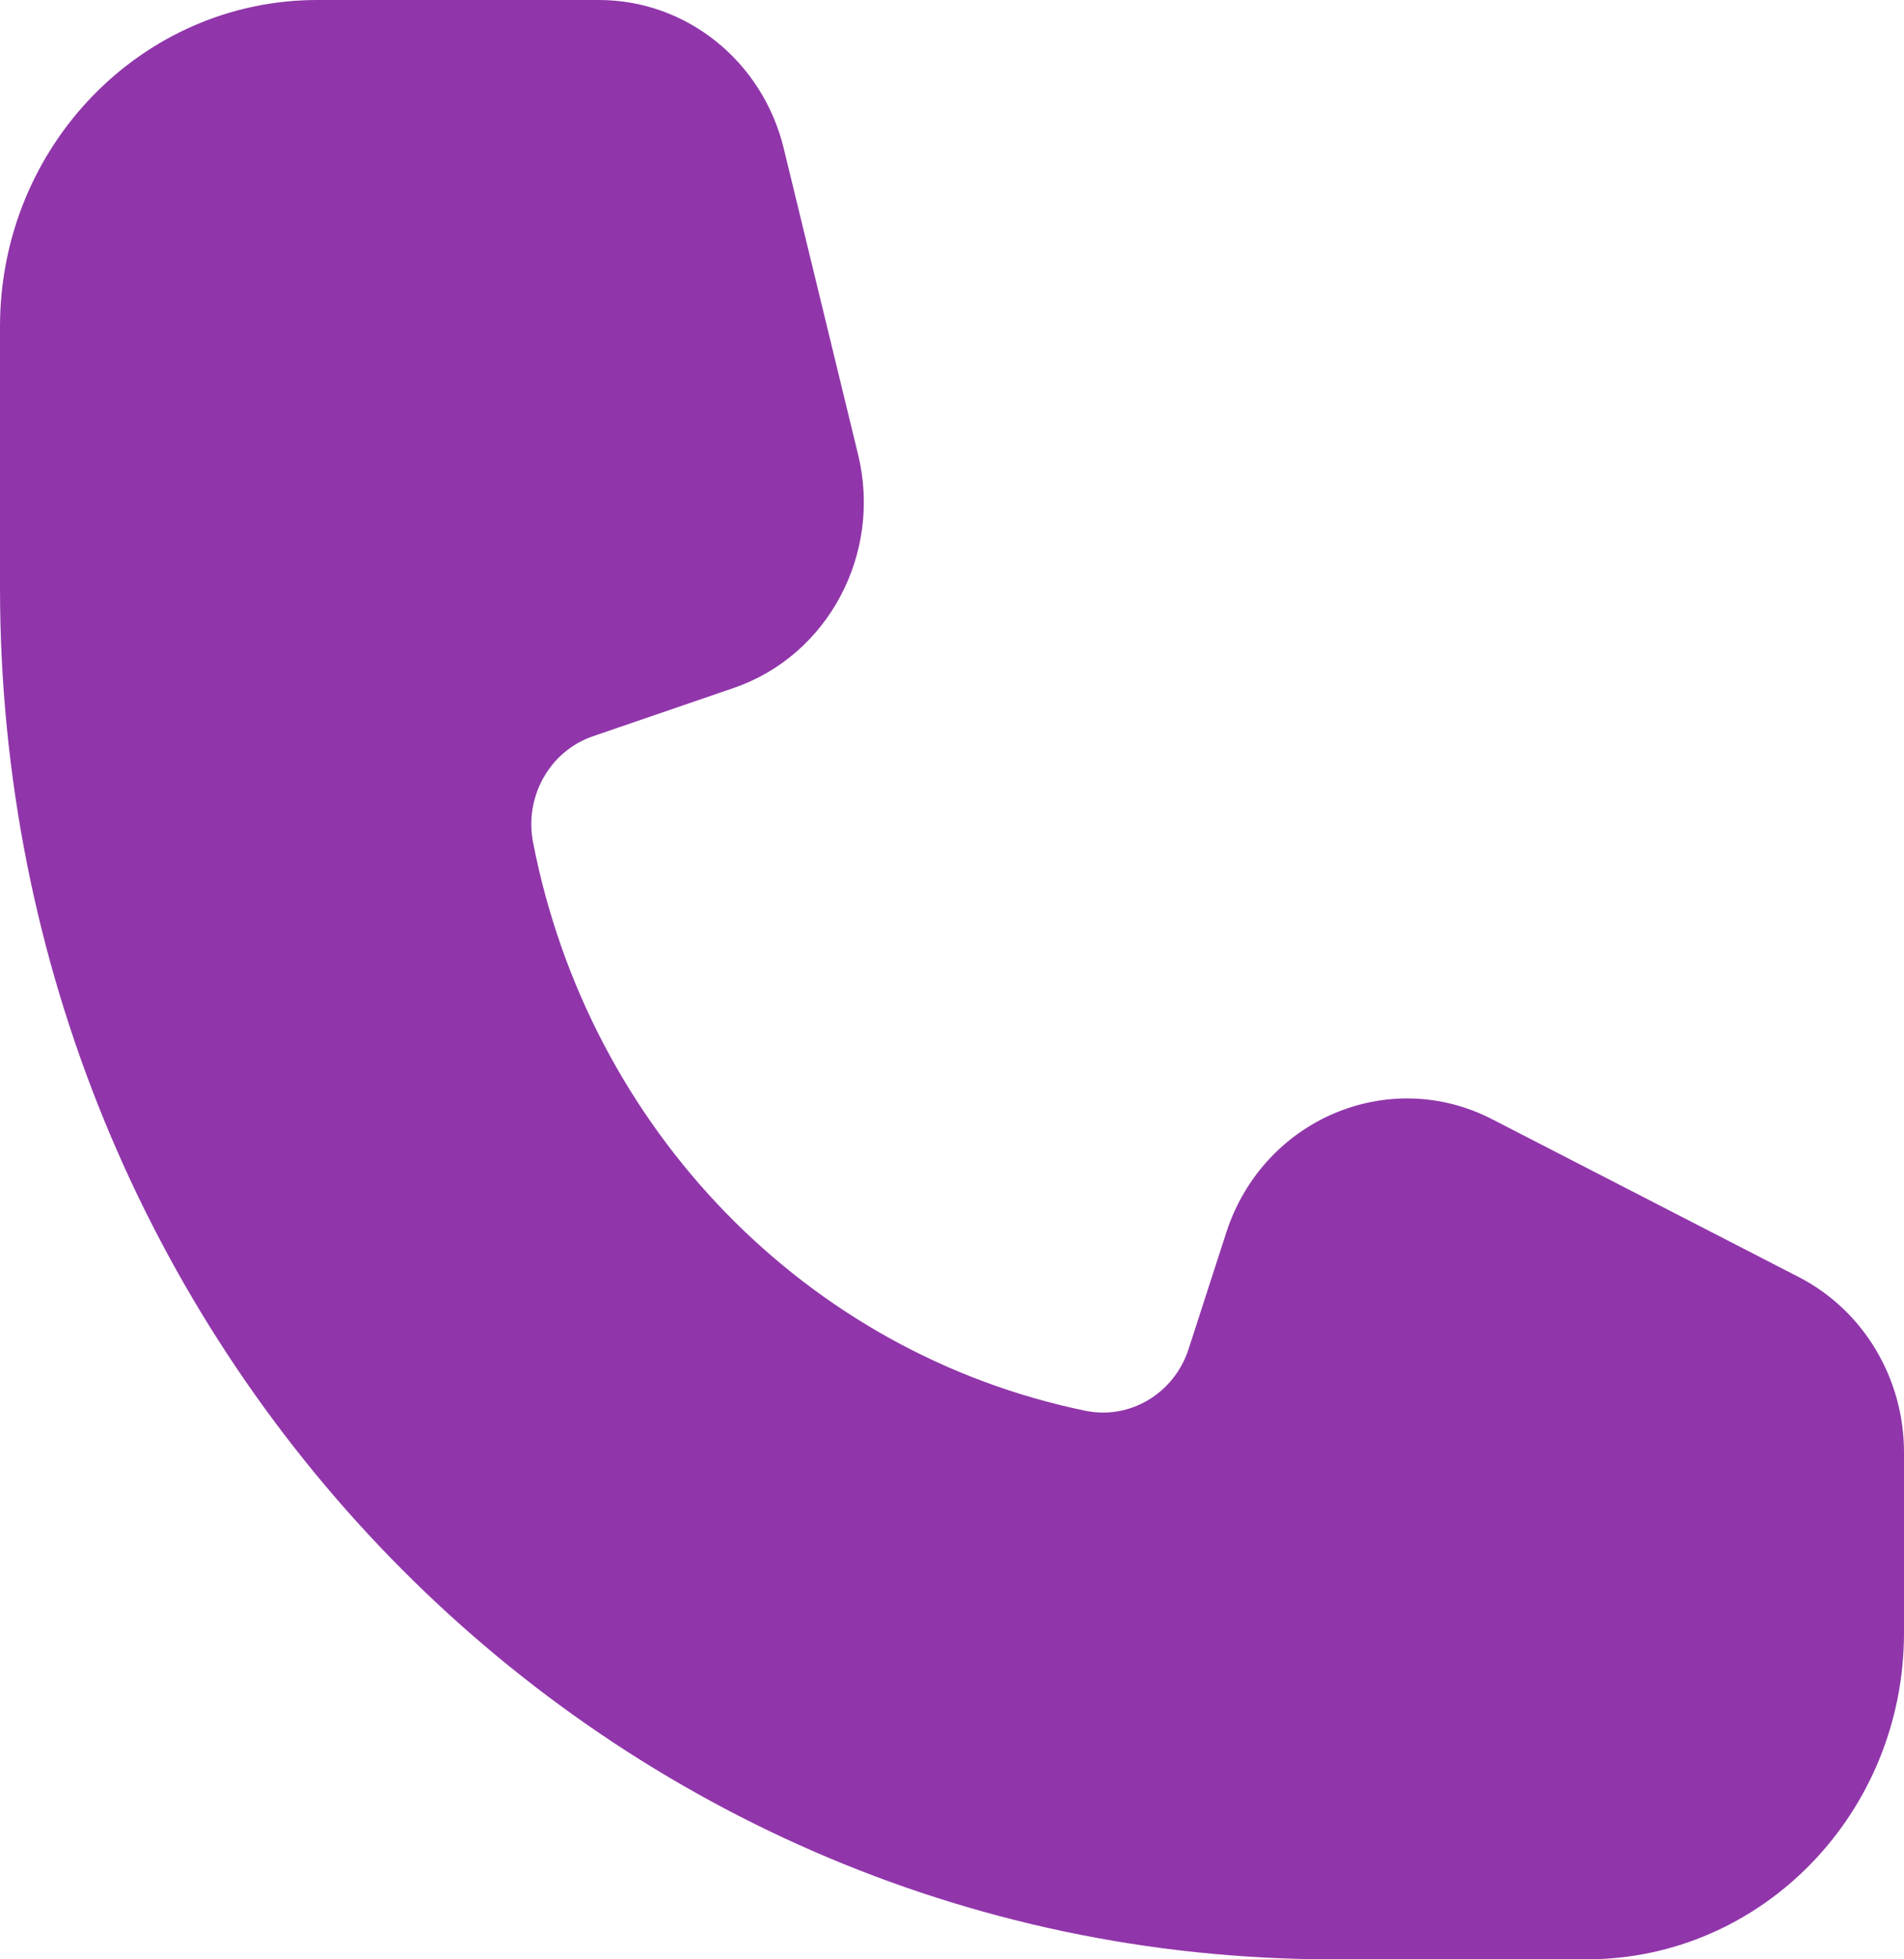
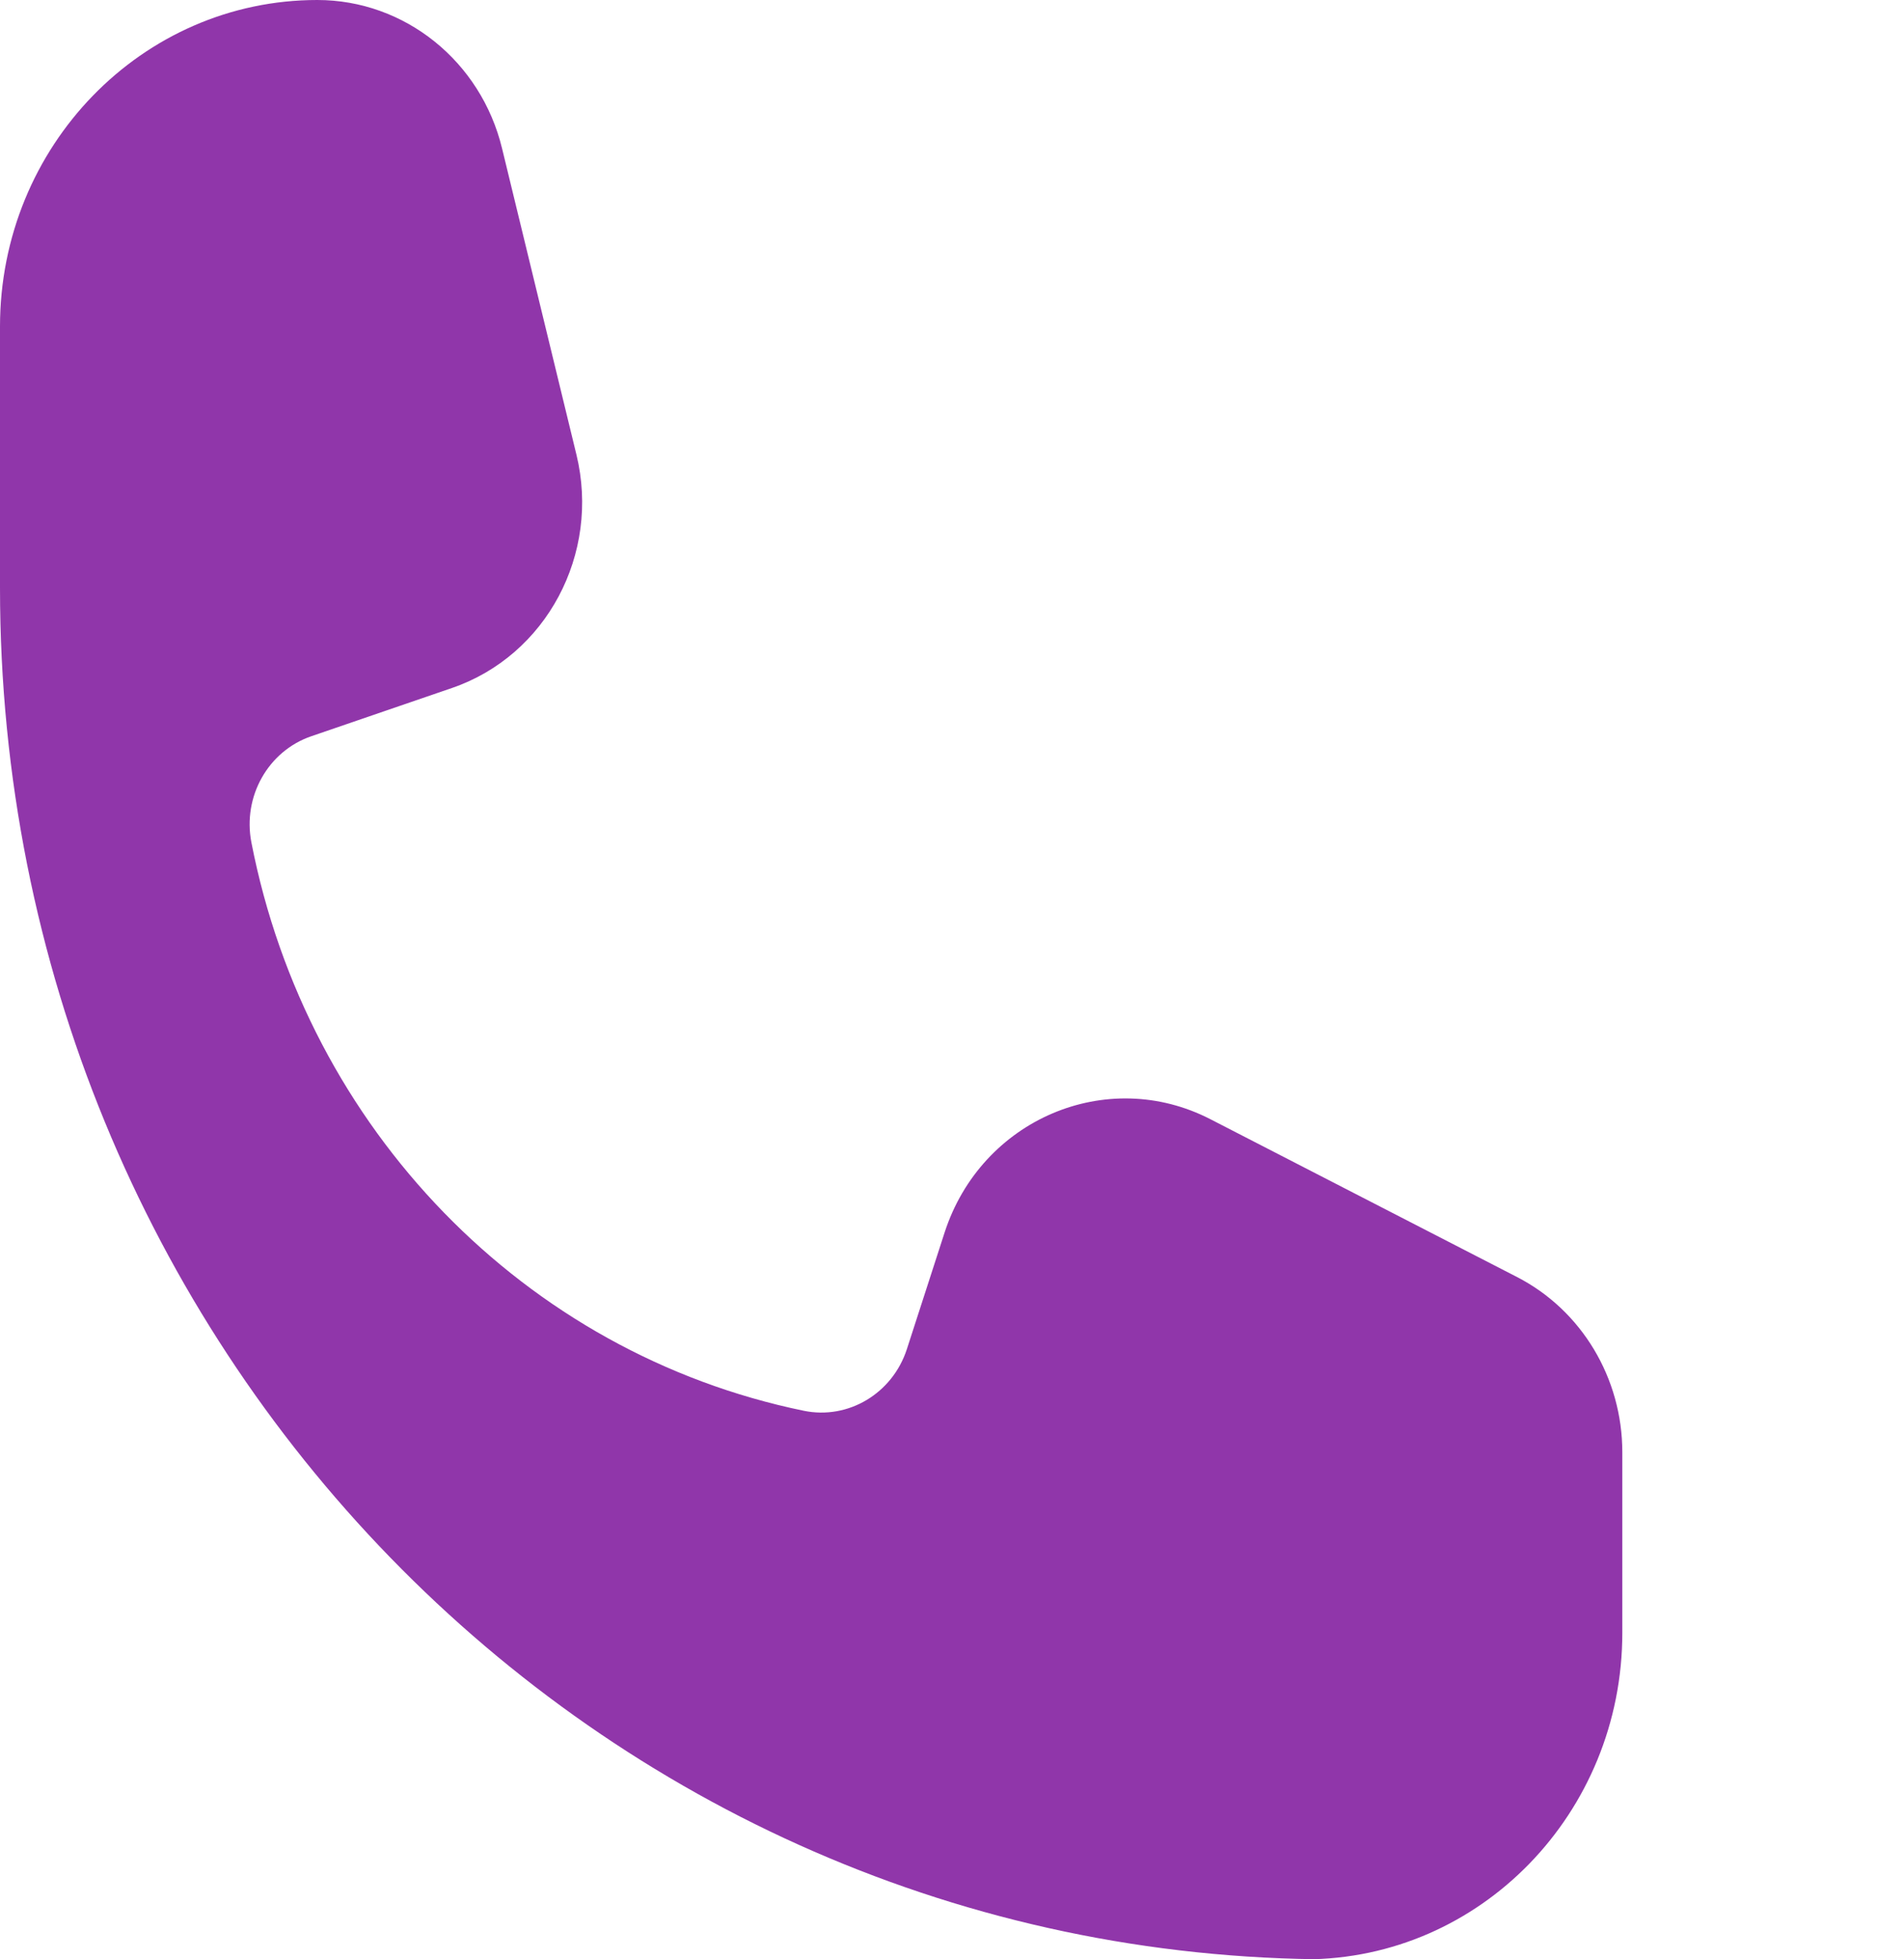
<svg xmlns="http://www.w3.org/2000/svg" width="35" height="36" viewBox="0 0 35 36" fill="none">
-   <path d="M0 6c0-3.314 2.612-6 5.833-6h5.178c1.607 0 3.007 1.124 3.396 2.727l1.367 5.626c.444 1.825-.553 3.693-2.288 4.288l-2.587.887c-.792.272-1.263 1.107-1.1 1.95 1.025 5.27 5.03 9.389 10.154 10.443.818.168 1.63-.317 1.895-1.131l.694-2.144c.674-2.079 2.981-3.062 4.886-2.082l5.637 2.9c1.186.61 1.935 1.856 1.935 3.22V30c0 3.314-2.612 6-5.833 6H24.5C10.969 36 0 24.718 0 10.8V6z" fill="#9036AA" />
+   <path d="M0 6c0-3.314 2.612-6 5.833-6c1.607 0 3.007 1.124 3.396 2.727l1.367 5.626c.444 1.825-.553 3.693-2.288 4.288l-2.587.887c-.792.272-1.263 1.107-1.1 1.95 1.025 5.27 5.03 9.389 10.154 10.443.818.168 1.63-.317 1.895-1.131l.694-2.144c.674-2.079 2.981-3.062 4.886-2.082l5.637 2.9c1.186.61 1.935 1.856 1.935 3.22V30c0 3.314-2.612 6-5.833 6H24.5C10.969 36 0 24.718 0 10.8V6z" fill="#9036AA" />
</svg>